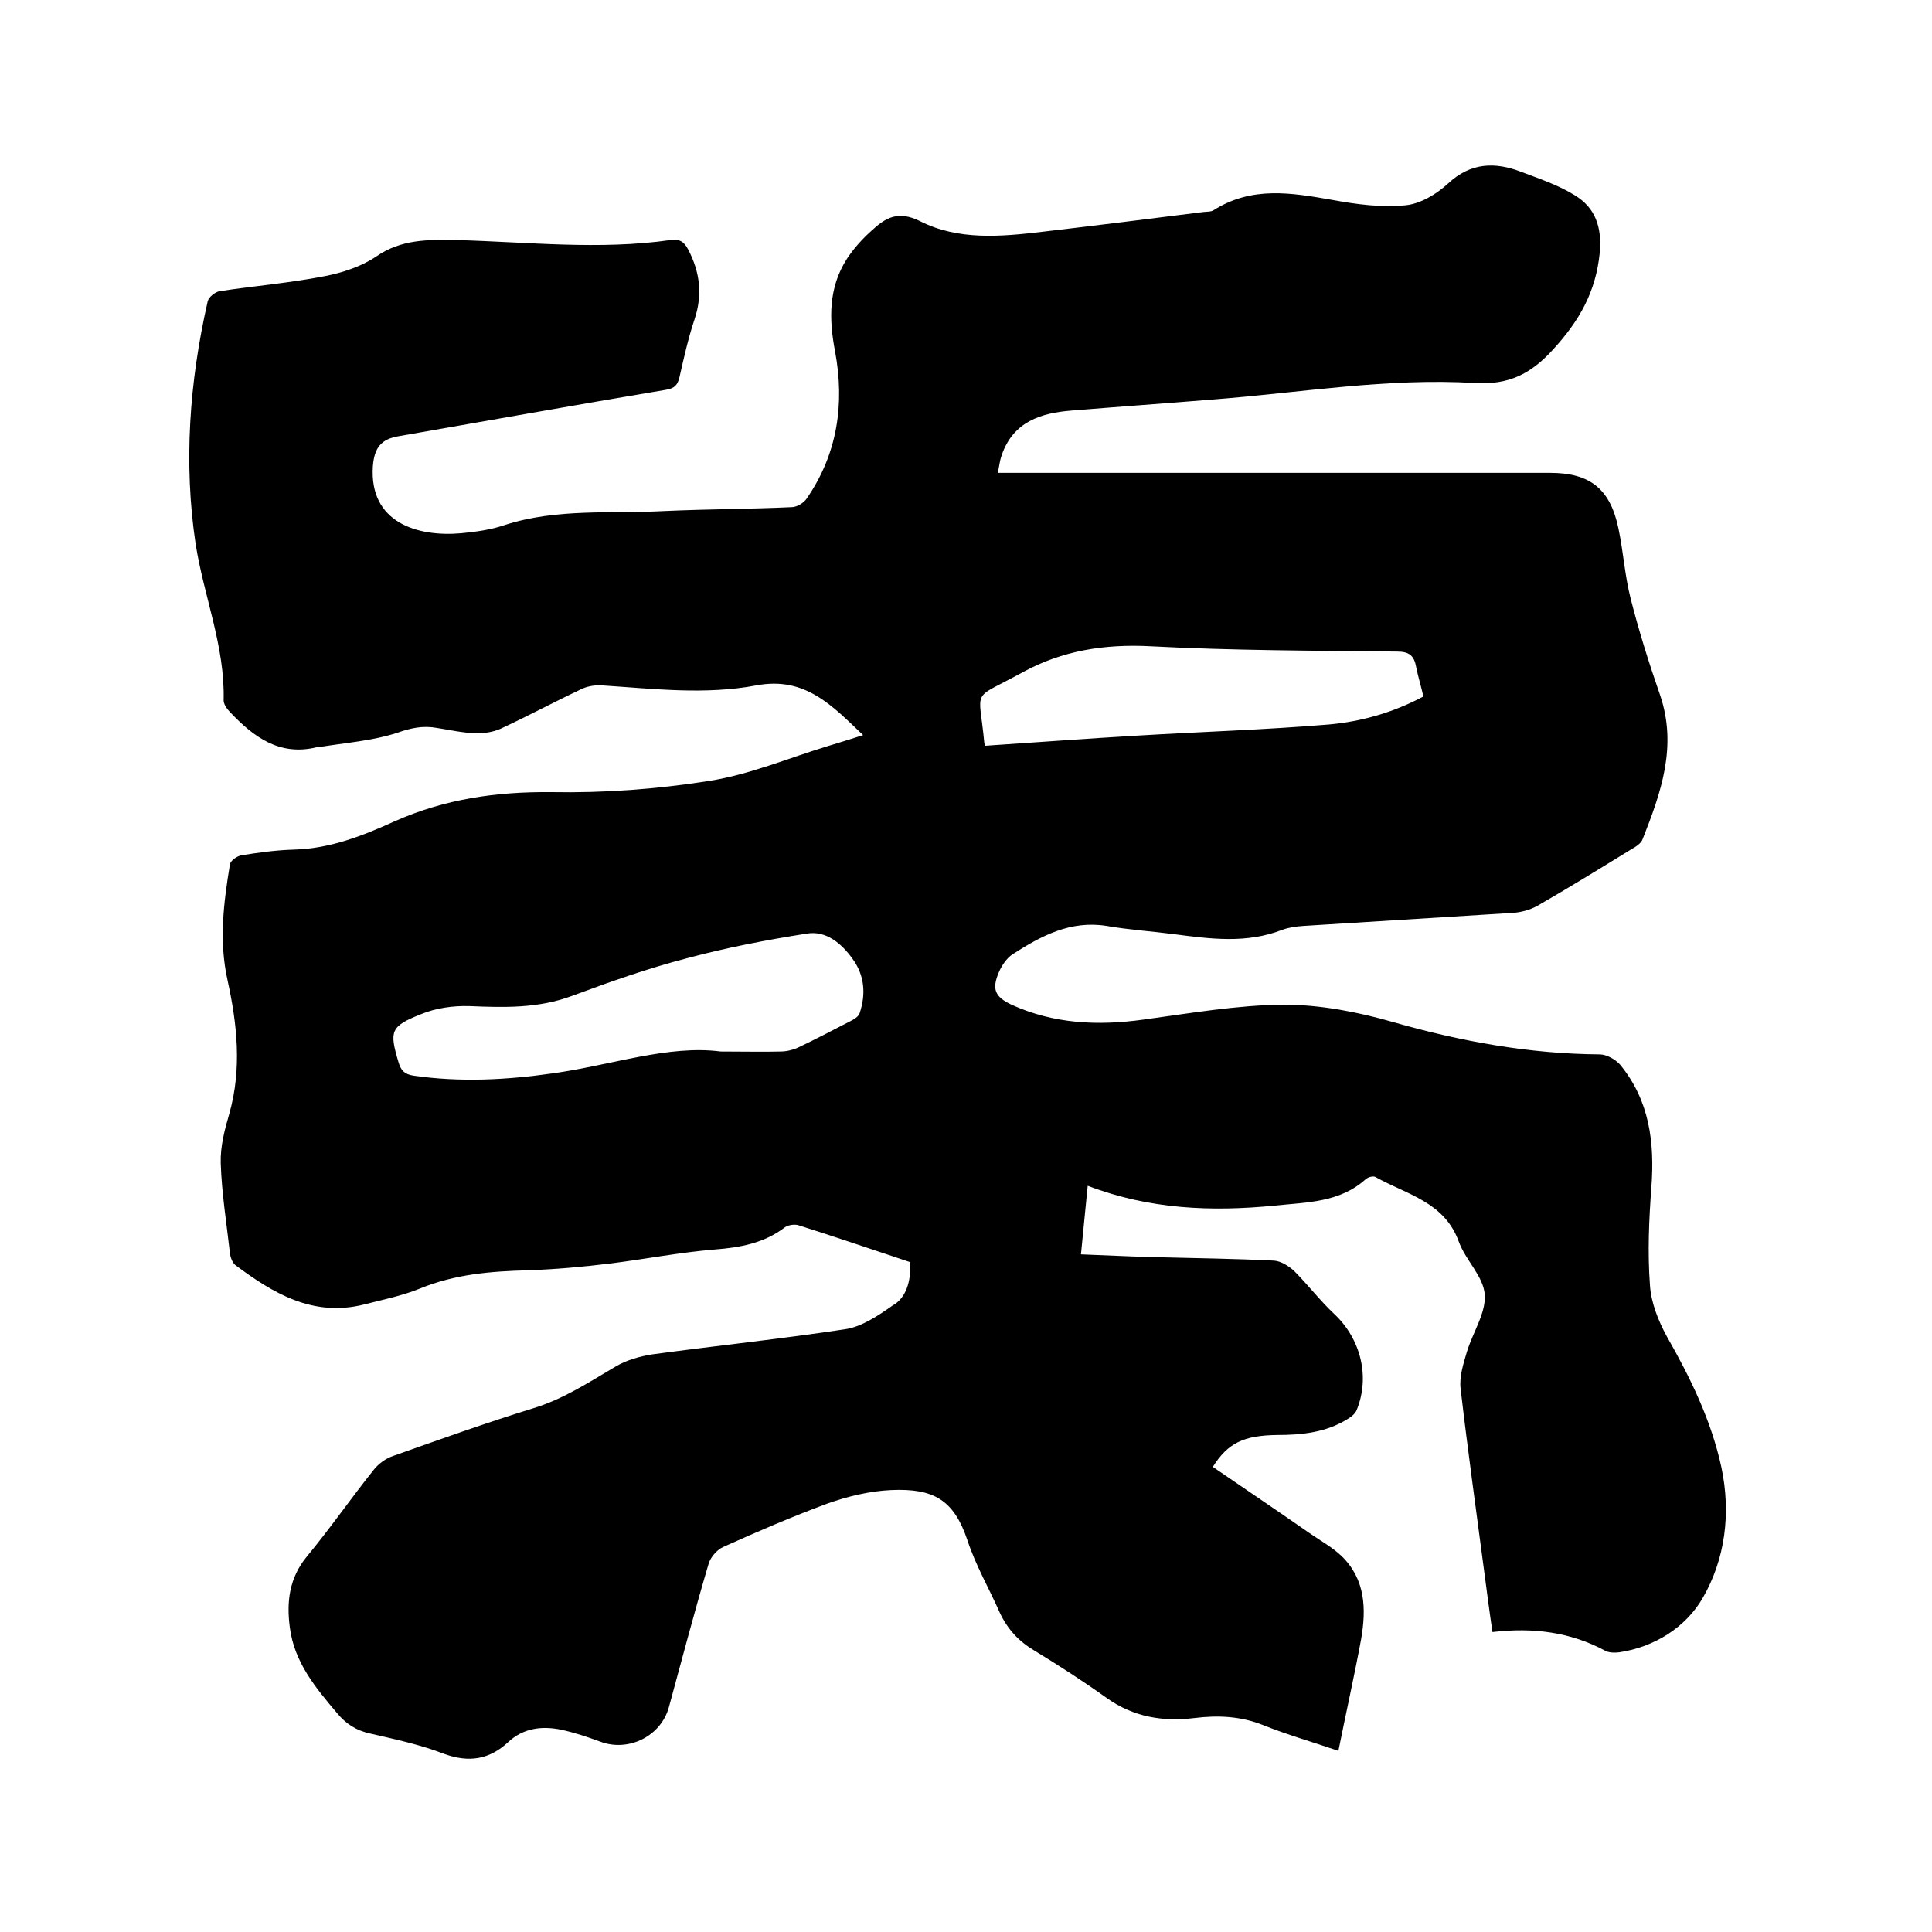
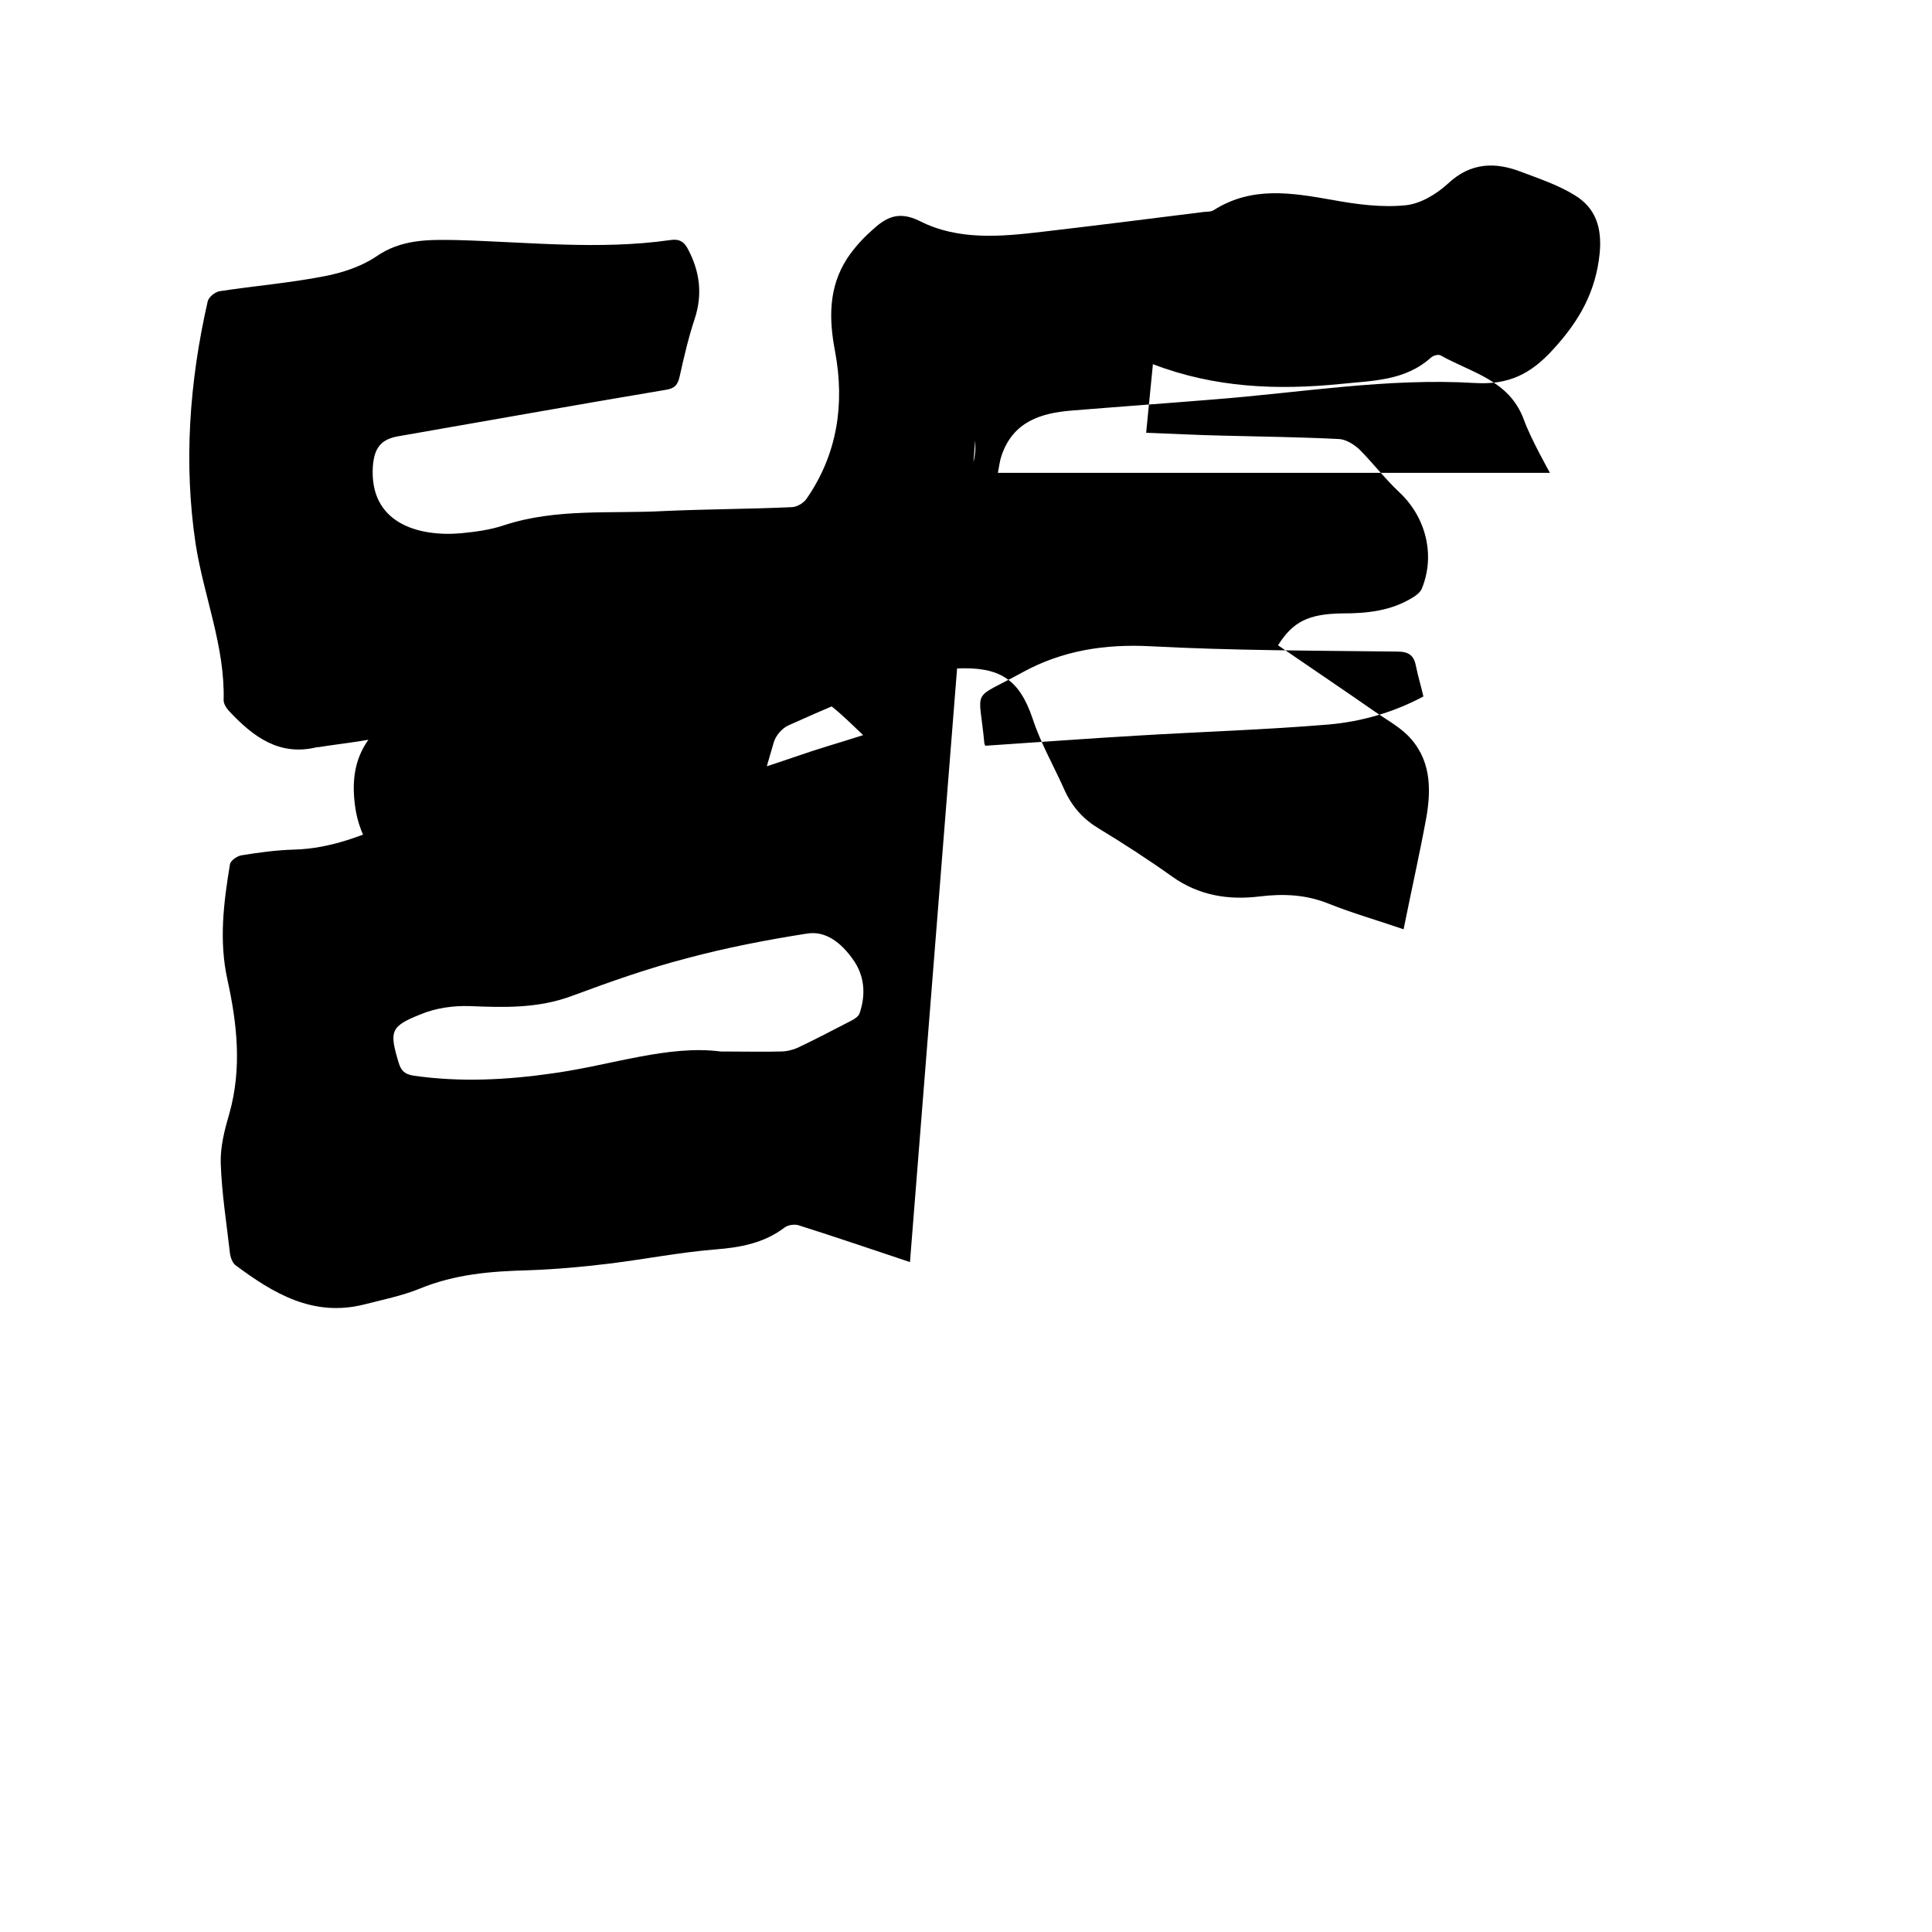
<svg xmlns="http://www.w3.org/2000/svg" enable-background="new 0 0 400 400" viewBox="0 0 400 400">
-   <path d="m188.4 261.3c-7.8-2.6-15.4-5.2-23-7.6-.8-.3-2.2-.1-2.9.4-4.3 3.3-9.3 4.2-14.6 4.6-7.2.6-14.4 2-21.6 2.9-5.7.7-11.3 1.2-17 1.4-7.7.2-15.1.8-22.4 3.8-3.7 1.5-7.7 2.3-11.6 3.3-10.5 2.6-18.7-2.3-26.6-8.2-.6-.5-1-1.6-1.1-2.5-.7-6.2-1.7-12.4-1.9-18.6-.1-3.4.8-6.9 1.8-10.3 2.6-9.3 1.6-18.5-.4-27.6-1.8-8.1-.8-16 .5-23.9.1-.8 1.4-1.7 2.3-1.9 3.7-.6 7.3-1.1 11-1.2 7.5-.2 14.3-2.9 20.9-5.9 10.4-4.6 21-6.1 32.3-6 10.9.2 21.8-.6 32.6-2.3 8.4-1.3 16.4-4.7 24.6-7.2 2.3-.7 4.6-1.4 7.4-2.3-6.4-6.1-12-12.2-22.1-10.3-10.6 2-21.3.7-32 0-1.5-.1-3.2.2-4.5.9-5.5 2.6-10.9 5.5-16.5 8.1-1.6.7-3.6 1-5.4.9-2.6-.1-5.2-.7-7.8-1.1-2.8-.5-5.3 0-8.1 1-5.2 1.7-10.9 2.1-16.4 3-.1 0-.2 0-.3 0-7.7 1.9-13.1-2.1-18-7.3-.6-.6-1.3-1.6-1.3-2.4.3-11.2-4.1-21.5-5.8-32.4-2.5-16.7-1.3-33.5 2.5-50.2.2-.9 1.5-1.9 2.4-2.1 7.2-1.1 14.5-1.7 21.7-3.1 3.7-.7 7.7-2 10.8-4.1 5.2-3.6 10.8-3.5 16.6-3.4 14.8.4 29.6 2.1 44.3 0 1.9-.3 2.9.4 3.7 2 2.4 4.6 3 9.3 1.3 14.4-1.3 3.9-2.2 7.9-3.1 11.9-.4 1.7-1 2.4-2.8 2.7-18.5 3.1-36.9 6.4-55.3 9.6-3.7.6-5.1 2.4-5.4 6.2-.8 11.7 9.2 14.7 18.3 13.9 3-.3 6.1-.7 9-1.7 10.8-3.5 22-2.3 33.1-2.9 8.8-.4 17.6-.4 26.3-.8 1.1 0 2.6-.9 3.2-1.9 6.3-9.2 7.8-19.5 5.8-30.3-1.3-6.7-1.4-13.3 2.5-19.3 1.4-2.1 3.1-4 5-5.7 2.9-2.7 5.5-4.3 10.1-2 7.9 4 16.7 3.2 25.2 2.2 11.1-1.3 22.3-2.7 33.4-4.1.7-.1 1.6 0 2.2-.4 7.9-5 16.1-3.6 24.6-2.1 4.9.9 10.1 1.6 15.1 1.1 3.1-.3 6.4-2.3 8.8-4.5 4.7-4.4 9.8-4.5 15.2-2.4 3.7 1.4 7.6 2.7 11 4.8 4.3 2.6 5.7 6.6 5.2 12-.8 8-4.2 14-9.6 19.9-4.7 5.2-9.3 7.4-16.2 7-18.1-1.1-36.1 2-54.1 3.4-9.8.8-19.6 1.5-29.4 2.3-6.4.5-12.1 2.3-14.5 9.2-.4 1.1-.5 2.2-.8 3.7h4.4 109.9c8.3 0 12.5 3.3 14.2 11.6 1 4.8 1.3 9.7 2.5 14.4 1.7 6.7 3.8 13.4 6.1 20 3.6 10.6.2 20.2-3.6 29.8-.3.9-1.4 1.6-2.3 2.1-6.5 4-13 8-19.6 11.8-1.5.8-3.3 1.3-5 1.4-14.4.9-28.9 1.8-43.3 2.7-1.5.1-3 .3-4.4.8-7.4 2.9-14.9 1.9-22.5.9-4.6-.6-9.3-.9-13.9-1.7-7.5-1.2-13.6 2.1-19.5 5.9-1.2.8-2.2 2.3-2.8 3.7-1.5 3.5-.8 5.1 2.6 6.7 8.8 4 17.9 4.4 27.3 3.1 9.6-1.3 19.3-3 29-3.1 7.6 0 15.4 1.5 22.7 3.6 14 4 28.2 6.6 42.8 6.7 1.4 0 3.2 1 4.2 2.1 6.1 7.4 7.2 16.1 6.5 25.4-.5 6.7-.8 13.5-.3 20.2.2 3.6 1.7 7.4 3.5 10.7 4.9 8.6 9.2 17.4 11.3 27.1 2 9.5.8 19-3.9 27.1-3.5 6-9.9 10.1-17.3 11.2-.9.1-2 .1-2.8-.3-7.2-3.9-15-4.9-23.4-3.9-.6-4-1.1-7.9-1.6-11.7-1.7-12.9-3.5-25.8-5-38.7-.3-2.5.6-5.2 1.3-7.6 1.2-4 4-8.1 3.7-11.9s-4-7.1-5.4-11c-3-8.2-10.8-9.7-17.2-13.3-.5-.3-1.5 0-2 .4-5.4 4.9-12.2 4.8-18.8 5.5-13.1 1.3-26 .8-38.8-4.1-.5 4.8-.9 9.3-1.4 14.2 5.6.2 10.9.5 16.2.6 7.9.2 15.9.3 23.8.7 1.4.1 3 1.1 4.1 2.1 2.9 2.9 5.4 6.2 8.4 9 5.4 5.1 7.4 12.9 4.6 19.8-.3.8-1.2 1.5-1.9 1.9-4.5 2.8-9.5 3.3-14.6 3.3-7 .1-10.2 1.7-13.3 6.6 6.7 4.6 13.4 9.1 20 13.7 2.3 1.6 4.7 2.9 6.7 4.8 4.9 4.8 5.1 10.9 4 17.2-1.4 7.6-3.1 15.1-4.7 23.1-5.2-1.8-10.5-3.3-15.5-5.3-4.7-1.9-9.4-2.1-14.3-1.5-6.5.8-12.6-.2-18.1-4.1-4.9-3.5-10-6.8-15.1-9.9-3.2-1.9-5.5-4.4-7.1-7.8-2.2-5-5-9.8-6.7-15-2.8-8.3-6.9-10.8-15.8-10.4-4.4.2-9 1.3-13.2 2.8-7.3 2.7-14.5 5.8-21.6 9-1.3.6-2.6 2.1-3 3.5-2.9 9.8-5.5 19.7-8.2 29.6-1.6 6-8.3 9.4-14.2 7.2-2.7-1-5.4-1.9-8.2-2.5-4-.8-7.8-.3-10.9 2.6-3.9 3.6-8.1 4.3-13.3 2.4-4.9-1.9-10.1-3-15.3-4.2-2.8-.6-5-2-6.8-4.2-4.5-5.3-8.9-10.6-9.8-17.8-.7-5.3-.1-10.2 3.5-14.6 4.8-5.8 9.1-12 13.8-17.9 1-1.3 2.6-2.5 4.2-3 9.6-3.4 19.1-6.8 28.8-9.8 6.3-1.9 11.6-5.4 17.2-8.7 2.2-1.3 5-2.1 7.6-2.5 13.3-1.8 26.7-3.2 39.9-5.2 3.4-.5 6.8-2.8 9.8-4.9 2.7-1.5 3.9-4.9 3.6-9zm-39.2-43.6c5.2 0 8.8.1 12.4 0 1.2 0 2.5-.3 3.6-.8 3.6-1.7 7.2-3.6 10.7-5.4.8-.4 1.9-1 2.1-1.8 1.3-3.9 1-7.8-1.5-11.2-2.3-3.2-5.5-5.9-9.5-5.2-8.3 1.3-16.6 2.9-24.8 5.1-8.1 2.1-16 4.9-23.8 7.8-7 2.6-14 2.4-21.2 2.1-3.4-.1-7 .4-10.1 1.7-6.3 2.5-6.5 3.5-4.6 9.9.5 1.7 1.2 2.5 3.1 2.8 9.7 1.4 19.3.9 29-.5 12.1-1.7 23.8-5.9 34.6-4.5zm54.8-63.3c10.6-.7 21.1-1.5 31.5-2.1 13.2-.8 26.4-1.2 39.6-2.3 6.8-.6 13.4-2.5 19.6-5.8-.5-2.2-1.1-4.1-1.5-6.1-.4-2.3-1.4-3.2-3.9-3.2-17-.2-34.1-.2-51.1-1.1-9.5-.5-18.3.9-26.5 5.4-10.9 6-9 2.8-7.9 14.7 0 .1.1.3.2.5z" />
+   <path d="m188.4 261.3c-7.8-2.6-15.4-5.2-23-7.6-.8-.3-2.2-.1-2.9.4-4.3 3.3-9.3 4.2-14.6 4.6-7.2.6-14.4 2-21.6 2.9-5.7.7-11.3 1.2-17 1.4-7.7.2-15.1.8-22.4 3.8-3.7 1.5-7.7 2.3-11.6 3.3-10.5 2.6-18.7-2.3-26.6-8.2-.6-.5-1-1.6-1.1-2.5-.7-6.2-1.7-12.4-1.9-18.6-.1-3.4.8-6.9 1.8-10.3 2.6-9.3 1.6-18.5-.4-27.6-1.8-8.1-.8-16 .5-23.9.1-.8 1.4-1.7 2.3-1.9 3.7-.6 7.3-1.1 11-1.2 7.5-.2 14.3-2.9 20.9-5.9 10.4-4.6 21-6.1 32.3-6 10.9.2 21.8-.6 32.6-2.3 8.4-1.3 16.4-4.7 24.6-7.2 2.3-.7 4.6-1.4 7.4-2.3-6.4-6.1-12-12.2-22.1-10.3-10.6 2-21.3.7-32 0-1.5-.1-3.2.2-4.5.9-5.5 2.6-10.9 5.5-16.5 8.1-1.6.7-3.6 1-5.4.9-2.6-.1-5.2-.7-7.8-1.1-2.8-.5-5.3 0-8.1 1-5.2 1.7-10.9 2.1-16.4 3-.1 0-.2 0-.3 0-7.7 1.9-13.1-2.1-18-7.3-.6-.6-1.3-1.6-1.3-2.4.3-11.2-4.1-21.5-5.8-32.4-2.5-16.7-1.3-33.5 2.5-50.2.2-.9 1.5-1.9 2.4-2.1 7.2-1.1 14.5-1.7 21.7-3.1 3.7-.7 7.7-2 10.8-4.1 5.2-3.6 10.8-3.5 16.6-3.4 14.8.4 29.6 2.1 44.3 0 1.9-.3 2.9.4 3.7 2 2.4 4.6 3 9.3 1.3 14.4-1.3 3.9-2.2 7.9-3.1 11.9-.4 1.7-1 2.4-2.8 2.7-18.5 3.1-36.9 6.4-55.3 9.6-3.7.6-5.1 2.4-5.4 6.2-.8 11.7 9.2 14.7 18.3 13.9 3-.3 6.1-.7 9-1.7 10.8-3.5 22-2.3 33.1-2.9 8.8-.4 17.6-.4 26.3-.8 1.1 0 2.6-.9 3.2-1.9 6.3-9.2 7.8-19.5 5.8-30.3-1.3-6.7-1.4-13.3 2.5-19.3 1.4-2.1 3.1-4 5-5.7 2.9-2.7 5.5-4.3 10.1-2 7.9 4 16.7 3.2 25.2 2.2 11.1-1.3 22.3-2.7 33.4-4.1.7-.1 1.6 0 2.2-.4 7.9-5 16.1-3.6 24.6-2.1 4.9.9 10.1 1.6 15.1 1.1 3.1-.3 6.4-2.3 8.8-4.5 4.7-4.4 9.8-4.5 15.2-2.4 3.7 1.4 7.6 2.7 11 4.8 4.3 2.6 5.7 6.6 5.2 12-.8 8-4.2 14-9.6 19.9-4.7 5.2-9.3 7.4-16.2 7-18.1-1.1-36.1 2-54.1 3.4-9.8.8-19.6 1.5-29.4 2.3-6.4.5-12.1 2.3-14.5 9.2-.4 1.1-.5 2.2-.8 3.7h4.4 109.9s-4-7.1-5.4-11c-3-8.2-10.8-9.7-17.2-13.3-.5-.3-1.5 0-2 .4-5.4 4.9-12.2 4.8-18.8 5.5-13.1 1.3-26 .8-38.8-4.1-.5 4.8-.9 9.3-1.4 14.2 5.6.2 10.9.5 16.2.6 7.9.2 15.9.3 23.8.7 1.4.1 3 1.1 4.1 2.1 2.9 2.9 5.4 6.2 8.4 9 5.4 5.1 7.4 12.9 4.6 19.8-.3.8-1.2 1.5-1.9 1.9-4.5 2.8-9.5 3.3-14.6 3.3-7 .1-10.2 1.7-13.3 6.6 6.7 4.6 13.4 9.1 20 13.7 2.3 1.6 4.7 2.9 6.7 4.8 4.9 4.8 5.1 10.9 4 17.2-1.4 7.6-3.1 15.1-4.7 23.1-5.2-1.8-10.5-3.3-15.5-5.3-4.7-1.9-9.4-2.1-14.3-1.5-6.5.8-12.6-.2-18.1-4.1-4.9-3.5-10-6.8-15.1-9.9-3.2-1.9-5.5-4.4-7.1-7.8-2.2-5-5-9.8-6.7-15-2.8-8.3-6.9-10.8-15.8-10.4-4.4.2-9 1.3-13.2 2.8-7.3 2.7-14.5 5.8-21.6 9-1.3.6-2.6 2.1-3 3.5-2.9 9.8-5.5 19.7-8.2 29.6-1.6 6-8.3 9.4-14.2 7.2-2.7-1-5.4-1.9-8.2-2.5-4-.8-7.8-.3-10.9 2.6-3.9 3.6-8.1 4.3-13.3 2.4-4.9-1.9-10.1-3-15.3-4.2-2.8-.6-5-2-6.8-4.2-4.5-5.3-8.9-10.6-9.8-17.8-.7-5.3-.1-10.2 3.5-14.6 4.8-5.8 9.1-12 13.8-17.9 1-1.3 2.6-2.5 4.2-3 9.6-3.4 19.1-6.8 28.8-9.8 6.3-1.9 11.6-5.4 17.2-8.7 2.2-1.3 5-2.1 7.6-2.5 13.3-1.8 26.7-3.2 39.9-5.2 3.4-.5 6.8-2.8 9.8-4.9 2.7-1.5 3.9-4.9 3.6-9zm-39.2-43.6c5.2 0 8.8.1 12.4 0 1.2 0 2.5-.3 3.6-.8 3.6-1.7 7.2-3.6 10.7-5.4.8-.4 1.9-1 2.1-1.8 1.3-3.9 1-7.8-1.5-11.2-2.3-3.2-5.5-5.9-9.5-5.2-8.3 1.3-16.6 2.9-24.8 5.1-8.1 2.1-16 4.9-23.8 7.8-7 2.6-14 2.4-21.2 2.1-3.4-.1-7 .4-10.1 1.7-6.3 2.5-6.5 3.5-4.6 9.9.5 1.7 1.2 2.5 3.1 2.8 9.7 1.4 19.3.9 29-.5 12.1-1.7 23.8-5.9 34.6-4.5zm54.8-63.3c10.6-.7 21.1-1.5 31.5-2.1 13.2-.8 26.4-1.2 39.6-2.3 6.8-.6 13.4-2.5 19.6-5.8-.5-2.2-1.1-4.1-1.5-6.1-.4-2.3-1.4-3.2-3.9-3.2-17-.2-34.1-.2-51.1-1.1-9.5-.5-18.3.9-26.5 5.4-10.9 6-9 2.8-7.9 14.7 0 .1.1.3.2.5z" />
</svg>